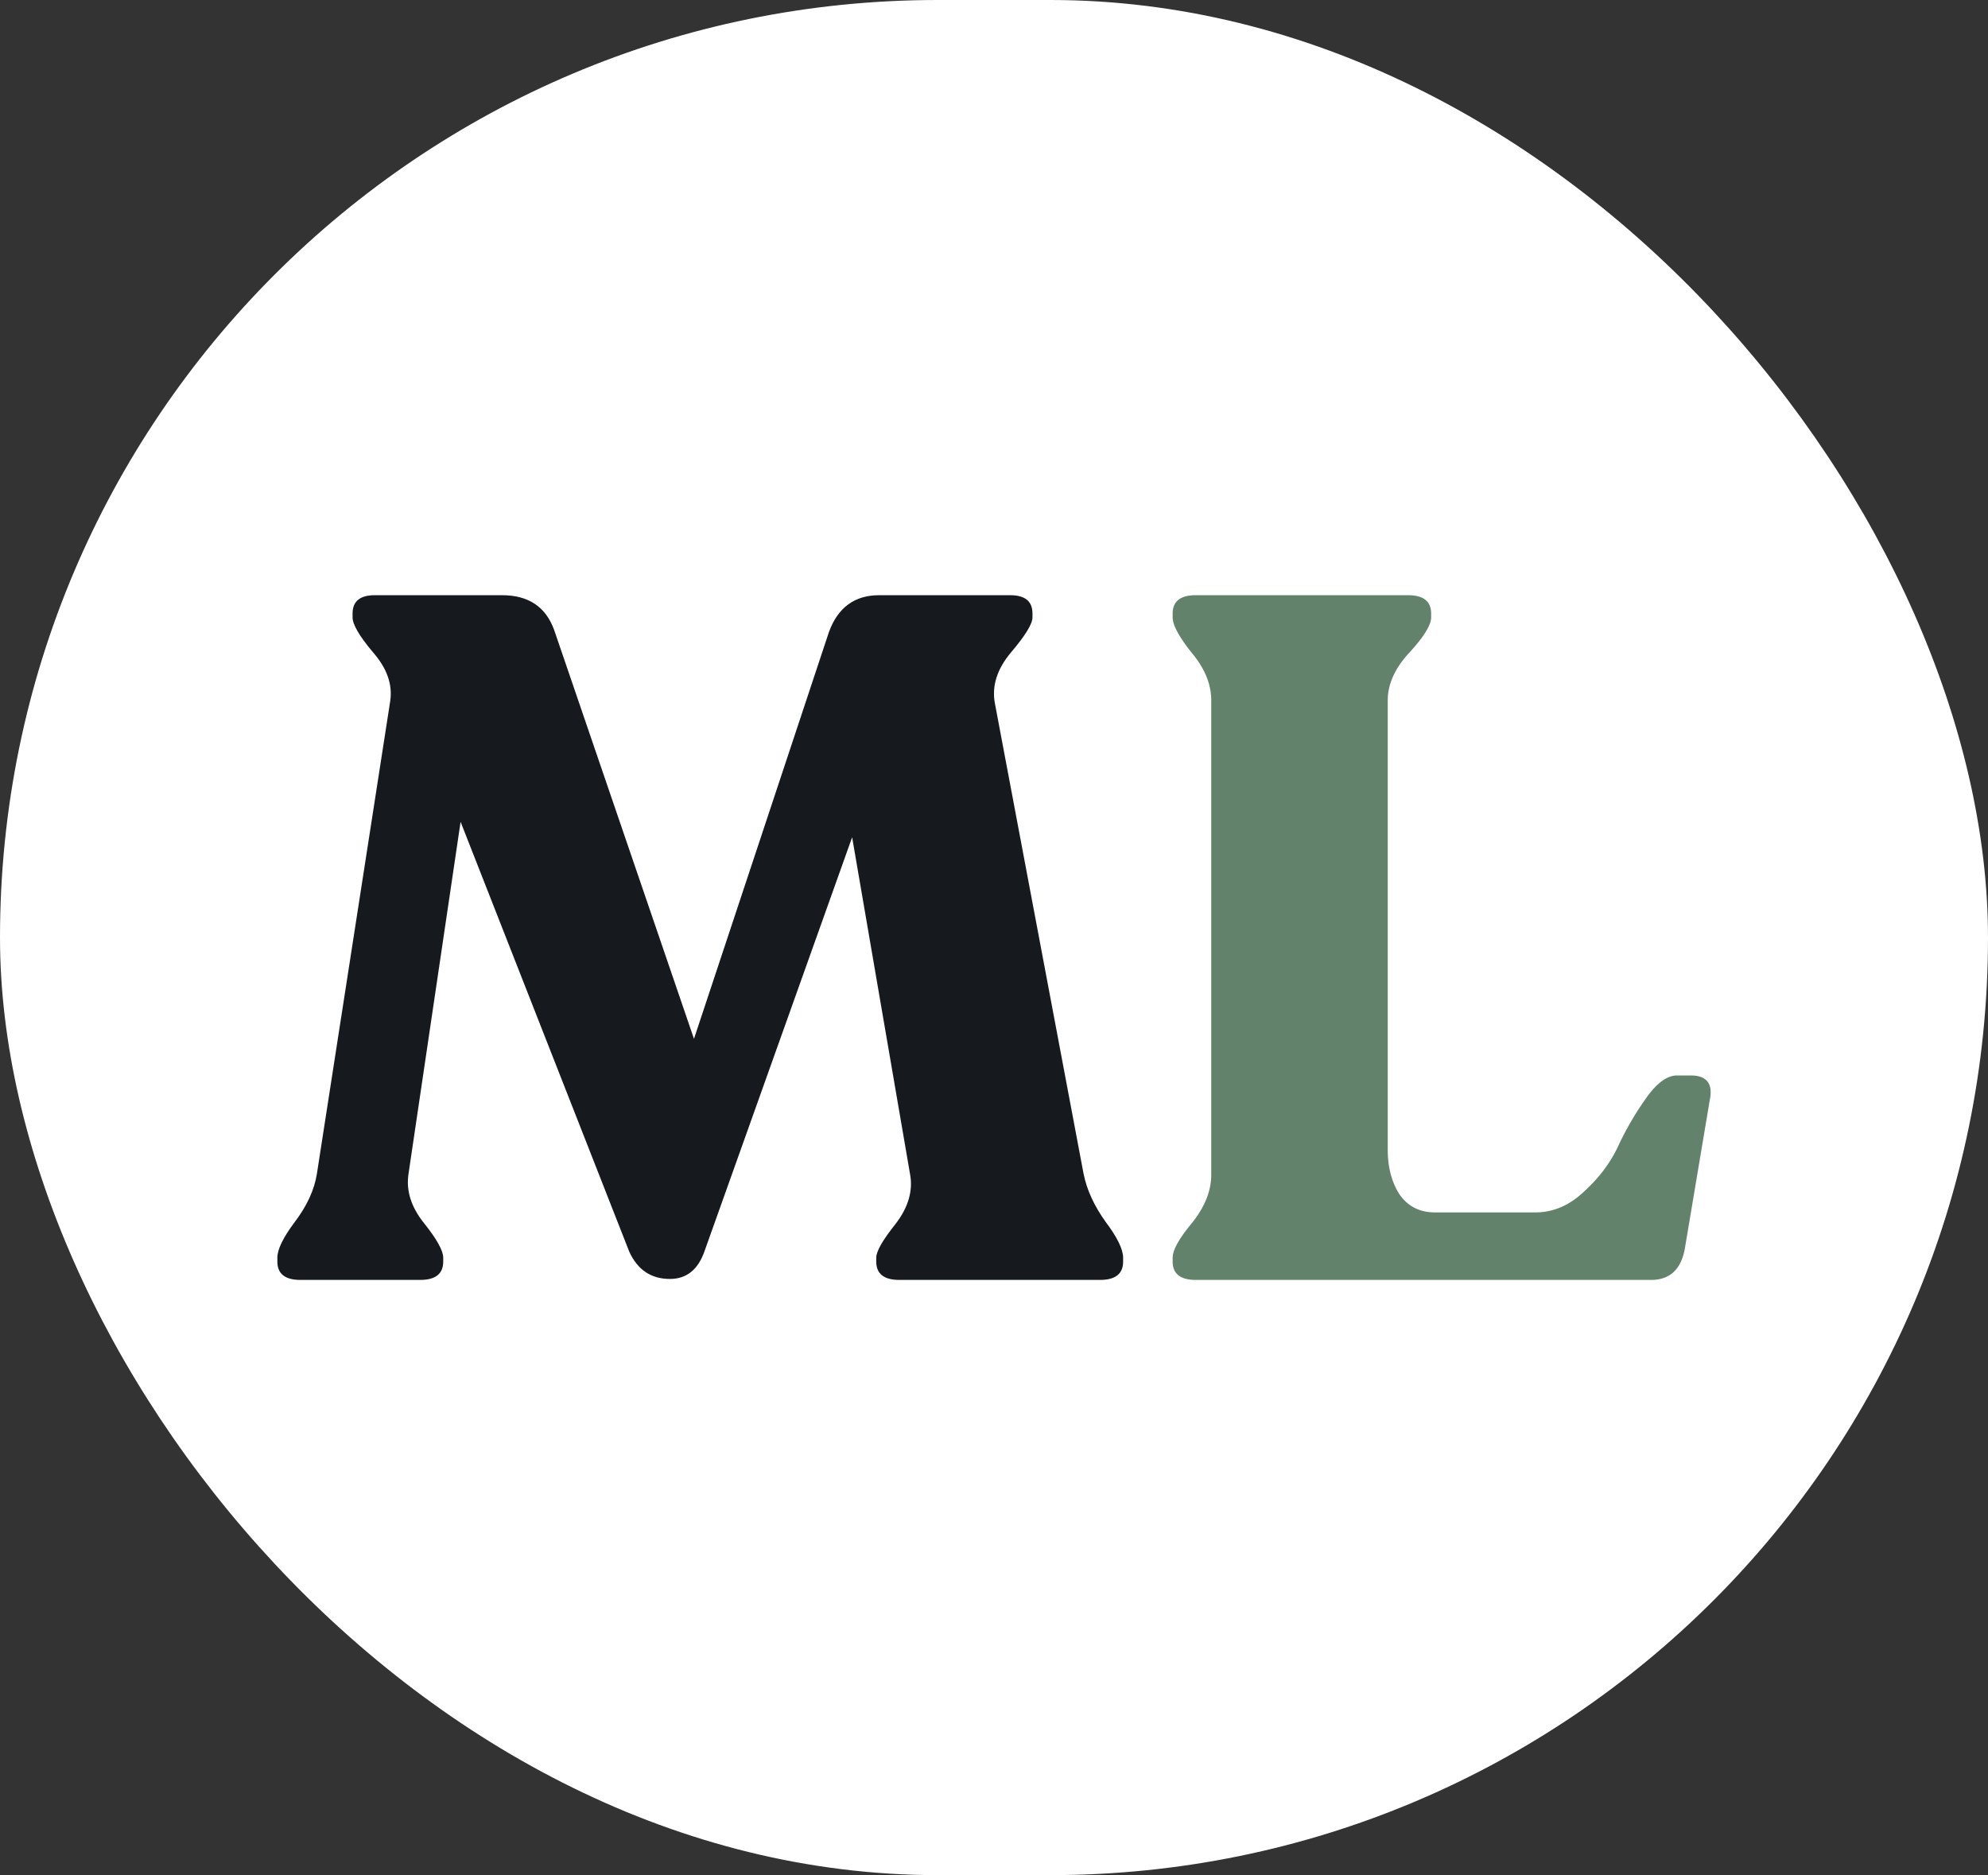
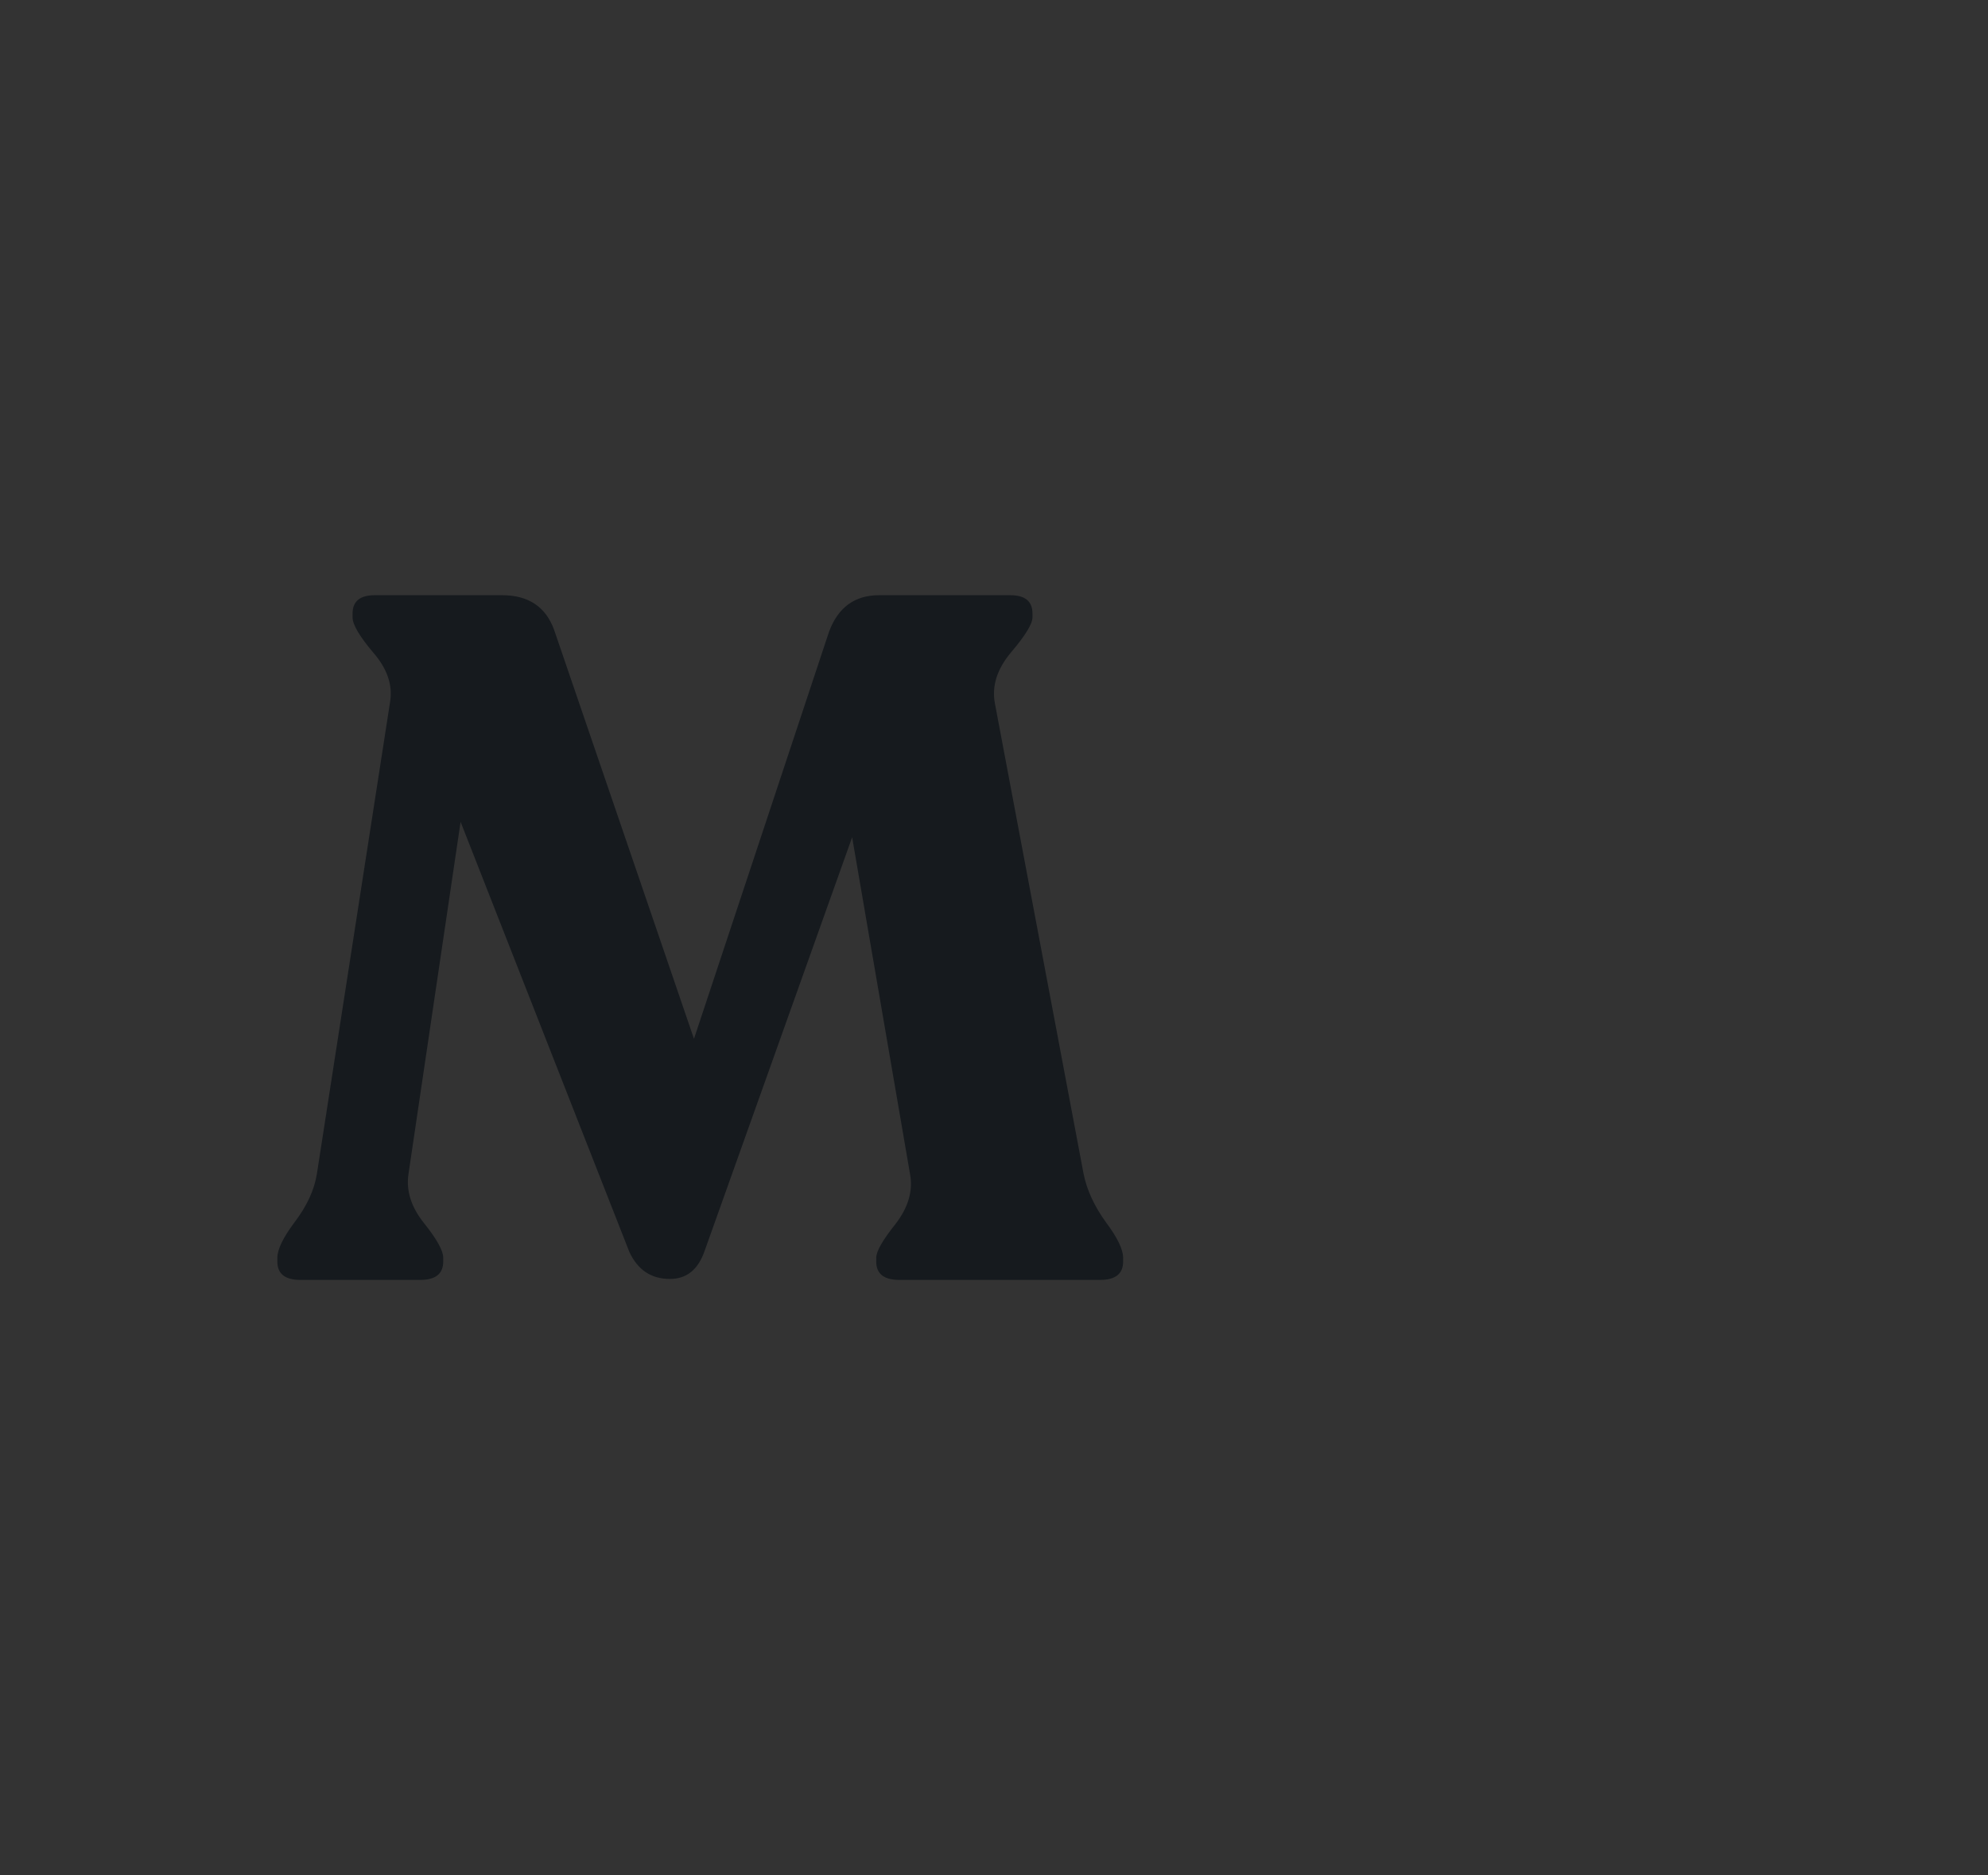
<svg xmlns="http://www.w3.org/2000/svg" width="141" height="133" fill="none">
  <rect width="100%" height="100%" fill="#333333" stroke="none" />
-   <rect width="141" height="133" fill="#fff" rx="66.5" />
-   <path fill="#62826B" d="M84.814 90.782c-1.094 0-1.642-.433-1.642-1.3v-.273c0-.547.456-1.368 1.368-2.462.912-1.14 1.368-2.28 1.368-3.42V49.673c0-1.14-.456-2.257-1.368-3.351-.912-1.14-1.368-1.984-1.368-2.531v-.274c0-.866.548-1.3 1.642-1.3h15.048c1.095 0 1.642.434 1.642 1.3v.274c0 .547-.525 1.39-1.574 2.53-1.003 1.095-1.504 2.212-1.504 3.352v31.875c0 1.231.273 2.28.82 3.147.593.866 1.437 1.3 2.531 1.3h7.114c1.277 0 2.44-.502 3.488-1.506 1.095-1.003 1.916-2.12 2.463-3.351a21.713 21.713 0 0 1 1.983-3.352c.73-1.003 1.437-1.505 2.121-1.505h.958c1.14 0 1.596.57 1.368 1.71l-1.779 10.602c-.273 1.46-1.072 2.19-2.394 2.19H84.814Z" />
  <path fill="#161A1E" d="M76.854 83.258c.228 1.14.753 2.28 1.574 3.42.82 1.095 1.23 1.938 1.23 2.531v.274c0 .866-.546 1.3-1.64 1.3H63.79c-1.094 0-1.642-.434-1.642-1.3v-.274c0-.456.456-1.254 1.368-2.394.912-1.186 1.254-2.371 1.026-3.557l-4.104-23.872L49.973 88.73c-.456 1.323-1.277 1.984-2.462 1.984-1.323 0-2.28-.639-2.873-1.915l-11.97-30.507-3.694 24.966c-.182 1.186.182 2.349 1.094 3.489.912 1.14 1.368 1.96 1.368 2.462v.274c0 .866-.547 1.3-1.641 1.3h-8.482c-1.094 0-1.641-.434-1.641-1.3v-.274c0-.593.41-1.436 1.23-2.53.867-1.14 1.392-2.28 1.574-3.42l5.198-33.517c.183-1.186-.228-2.349-1.23-3.489-.958-1.14-1.437-1.96-1.437-2.462v-.274c0-.866.524-1.3 1.573-1.3h9.029c1.87 0 3.1.822 3.694 2.463l9.918 29.002 9.576-28.865c.638-1.733 1.824-2.6 3.556-2.6h9.303c1.049 0 1.573.434 1.573 1.3v.274c0 .456-.501 1.277-1.505 2.462-1.003 1.186-1.39 2.394-1.162 3.626l6.292 33.38Z" />
</svg>